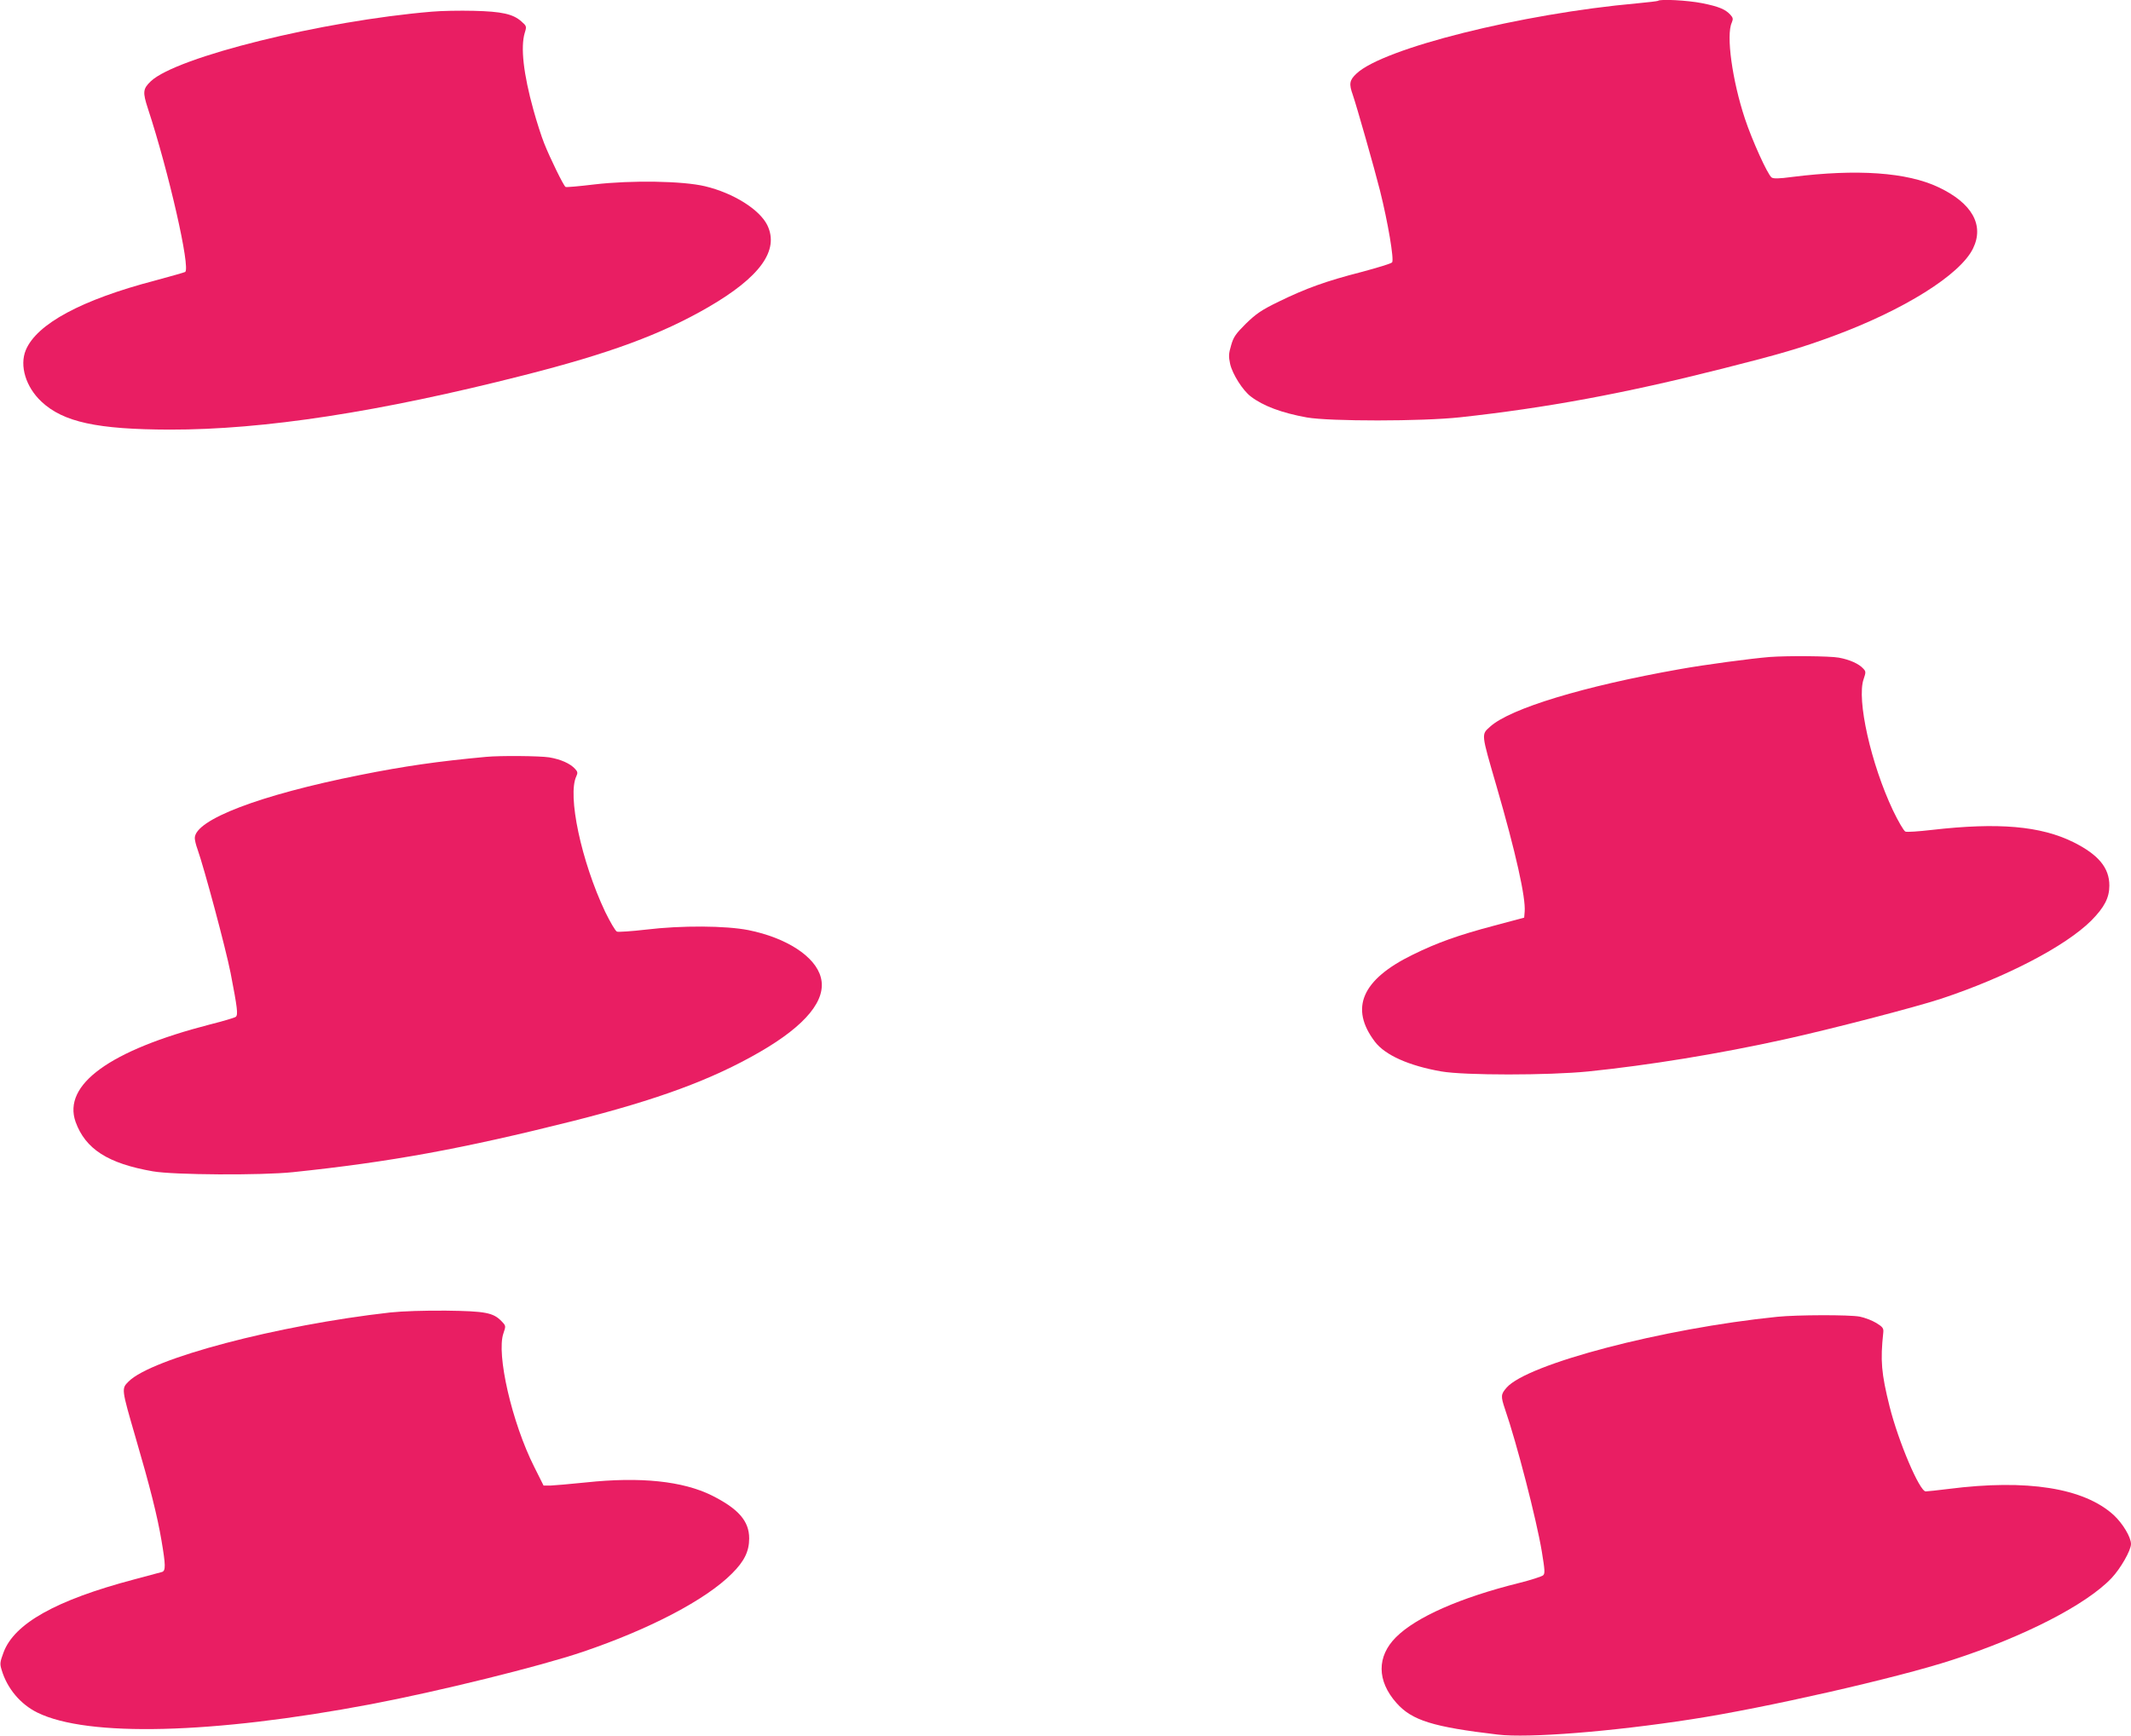
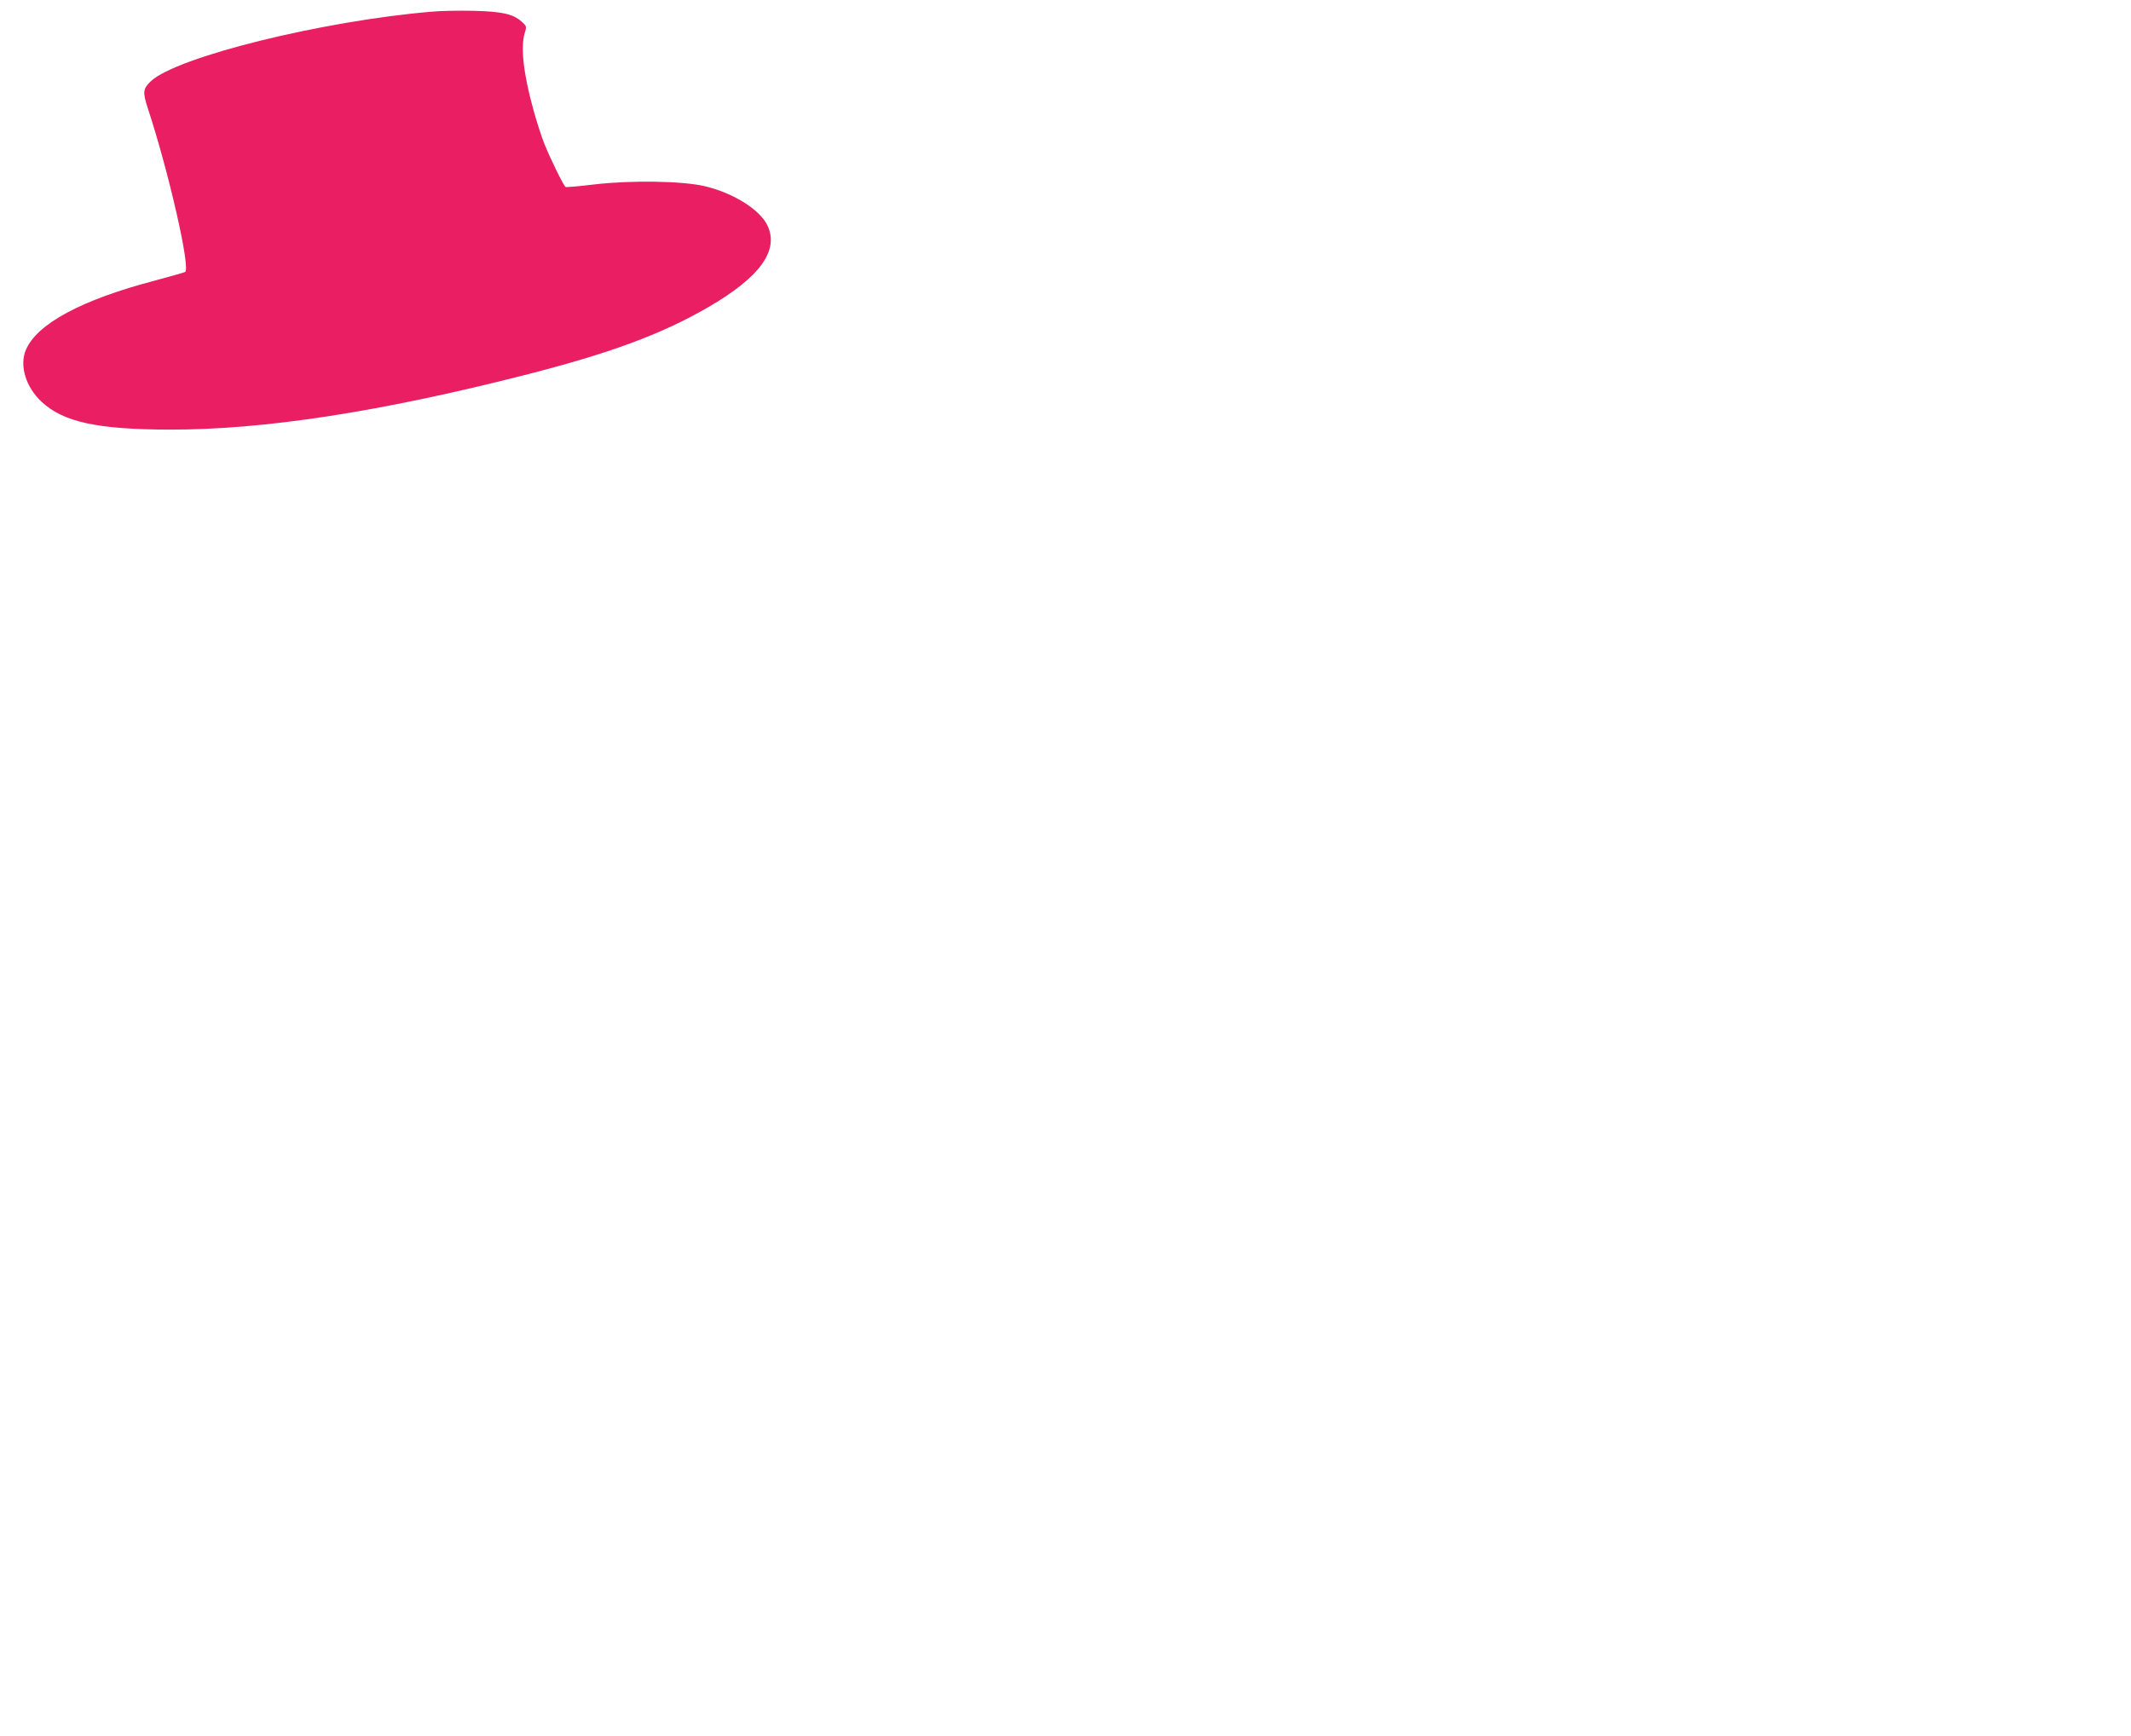
<svg xmlns="http://www.w3.org/2000/svg" version="1.0" width="1280pt" height="1043pt" viewBox="0 0 1280 1043" preserveAspectRatio="xMidYMid meet">
  <g transform="translate(0,1043) scale(0.1,-0.1)" fill="#e91e63" stroke="none">
-     <path d="M9959 10425 c-3 -2 -59 -9 -125 -15 -694 -62 -1526 -270 -1686 -422 -43 -40 -46 -62 -22 -129 23 -67 129 -439 163 -574 48 -192 85 -412 73 -431 -4 -7 -87 -32 -184 -58 -214 -55 -333 -98 -497 -178 -105 -51 -136 -73 -197 -132 -61 -61 -75 -80 -89 -130 -15 -50 -16 -67 -6 -113 14 -61 76 -159 124 -195 74 -57 187 -99 337 -126 139 -24 690 -24 920 1 514 56 982 142 1575 292 345 87 474 125 664 195 426 157 765 369 842 527 69 141 -6 273 -207 368 -189 90 -490 111 -879 62 -81 -11 -114 -11 -124 -3 -24 18 -117 223 -160 353 -76 229 -114 502 -79 577 9 22 8 29 -8 47 -30 33 -70 50 -171 70 -85 17 -252 26 -264 14z" />
    <path d="M2595 10360 c-658 -55 -1534 -272 -1689 -418 -48 -46 -50 -65 -17 -166 124 -377 257 -959 223 -980 -6 -3 -86 -26 -179 -51 -444 -116 -712 -261 -778 -418 -39 -94 0 -222 94 -310 131 -123 336 -167 771 -168 564 -1 1260 106 2124 326 516 131 828 246 1111 410 310 180 427 341 354 492 -46 94 -203 193 -374 234 -134 32 -441 37 -665 11 -91 -11 -169 -18 -173 -15 -12 7 -93 173 -128 261 -17 42 -46 133 -65 202 -60 216 -78 377 -52 463 12 38 11 41 -20 68 -50 45 -118 60 -287 64 -82 2 -195 0 -250 -5z" />
-     <path d="M10630 6483 c-111 -9 -390 -46 -545 -74 -570 -101 -1014 -235 -1135 -345 -53 -48 -54 -37 38 -354 117 -403 177 -673 170 -757 l-3 -36 -180 -48 c-215 -57 -342 -102 -490 -175 -305 -149 -380 -321 -226 -523 61 -80 204 -144 399 -178 140 -24 641 -24 882 0 361 37 782 105 1180 193 273 60 785 193 940 244 391 130 746 315 901 469 79 80 109 137 109 211 0 106 -65 185 -215 260 -198 98 -451 120 -852 74 -78 -9 -149 -14 -158 -10 -9 3 -43 61 -75 128 -132 279 -219 666 -176 788 14 41 14 46 -2 63 -26 29 -81 54 -147 66 -54 10 -307 12 -415 4z" />
-     <path d="M2920 5883 c-292 -27 -492 -56 -757 -109 -603 -120 -993 -269 -993 -379 0 -12 7 -42 16 -66 41 -116 169 -593 199 -744 41 -212 46 -252 31 -264 -6 -5 -76 -26 -156 -46 -600 -155 -885 -361 -806 -585 59 -163 194 -250 464 -297 124 -22 652 -25 842 -5 584 61 1016 140 1681 307 510 129 834 248 1123 415 277 160 403 314 366 449 -33 125 -206 237 -434 283 -137 27 -402 29 -617 3 -86 -10 -164 -15 -173 -12 -10 4 -41 58 -71 119 -144 305 -228 701 -173 815 9 19 8 27 -8 44 -29 32 -85 57 -155 69 -59 9 -295 11 -379 3z" />
-     <path d="M2344 2545 c-676 -76 -1434 -276 -1572 -415 -43 -43 -43 -42 42 -335 86 -294 131 -472 156 -620 25 -147 26 -182 3 -189 -10 -3 -86 -23 -168 -45 -469 -124 -720 -265 -784 -439 -21 -57 -23 -67 -11 -105 33 -111 113 -206 215 -256 301 -148 1053 -129 2000 50 411 78 1018 228 1275 315 404 137 739 313 895 469 76 75 105 135 105 213 0 104 -65 178 -225 258 -174 86 -428 113 -755 78 -96 -10 -193 -18 -215 -19 l-40 0 -56 112 c-134 266 -229 679 -185 803 15 44 15 45 -11 72 -50 52 -97 61 -333 64 -132 1 -262 -3 -336 -11z" />
-     <path d="M10675 2519 c-689 -70 -1500 -283 -1625 -425 -36 -41 -36 -52 -10 -130 70 -202 189 -663 221 -855 18 -111 20 -132 8 -143 -8 -7 -72 -28 -144 -46 -354 -88 -619 -205 -740 -326 -116 -116 -115 -262 3 -395 93 -105 219 -144 609 -190 183 -22 686 18 1163 92 438 67 1234 248 1565 356 432 140 806 332 958 492 54 57 117 167 117 205 0 41 -50 124 -104 174 -179 163 -520 217 -991 157 -65 -8 -128 -15 -138 -15 -37 0 -164 299 -217 510 -50 200 -56 276 -38 444 3 26 -3 34 -42 58 -25 15 -69 32 -99 38 -62 12 -379 11 -496 -1z" />
  </g>
</svg>